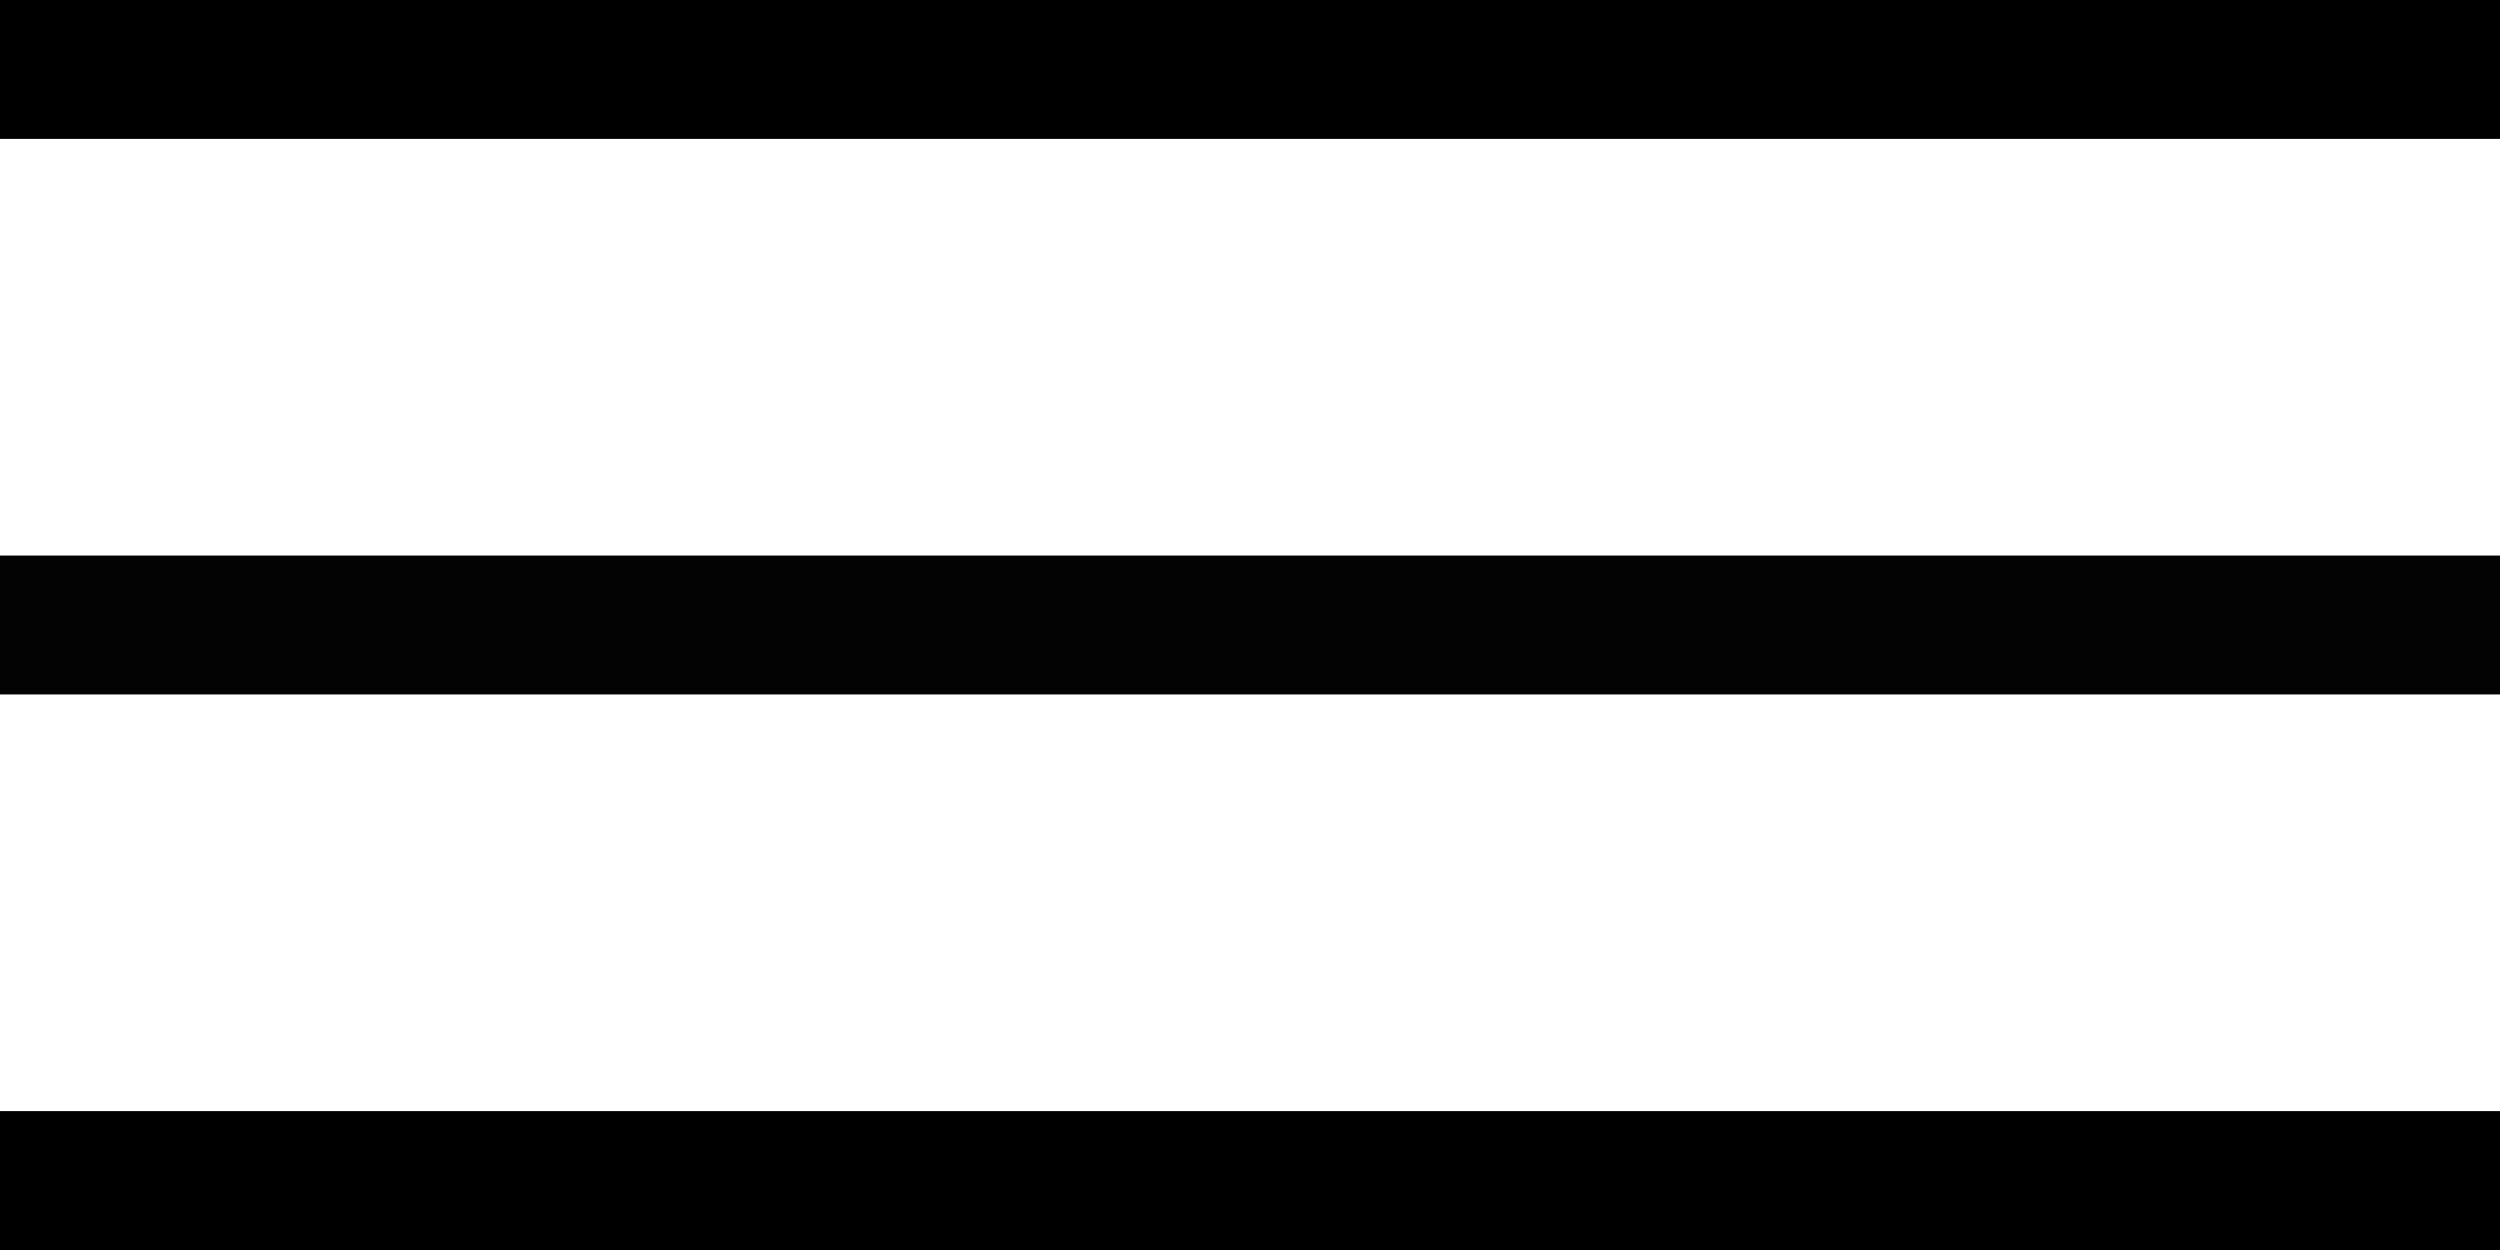
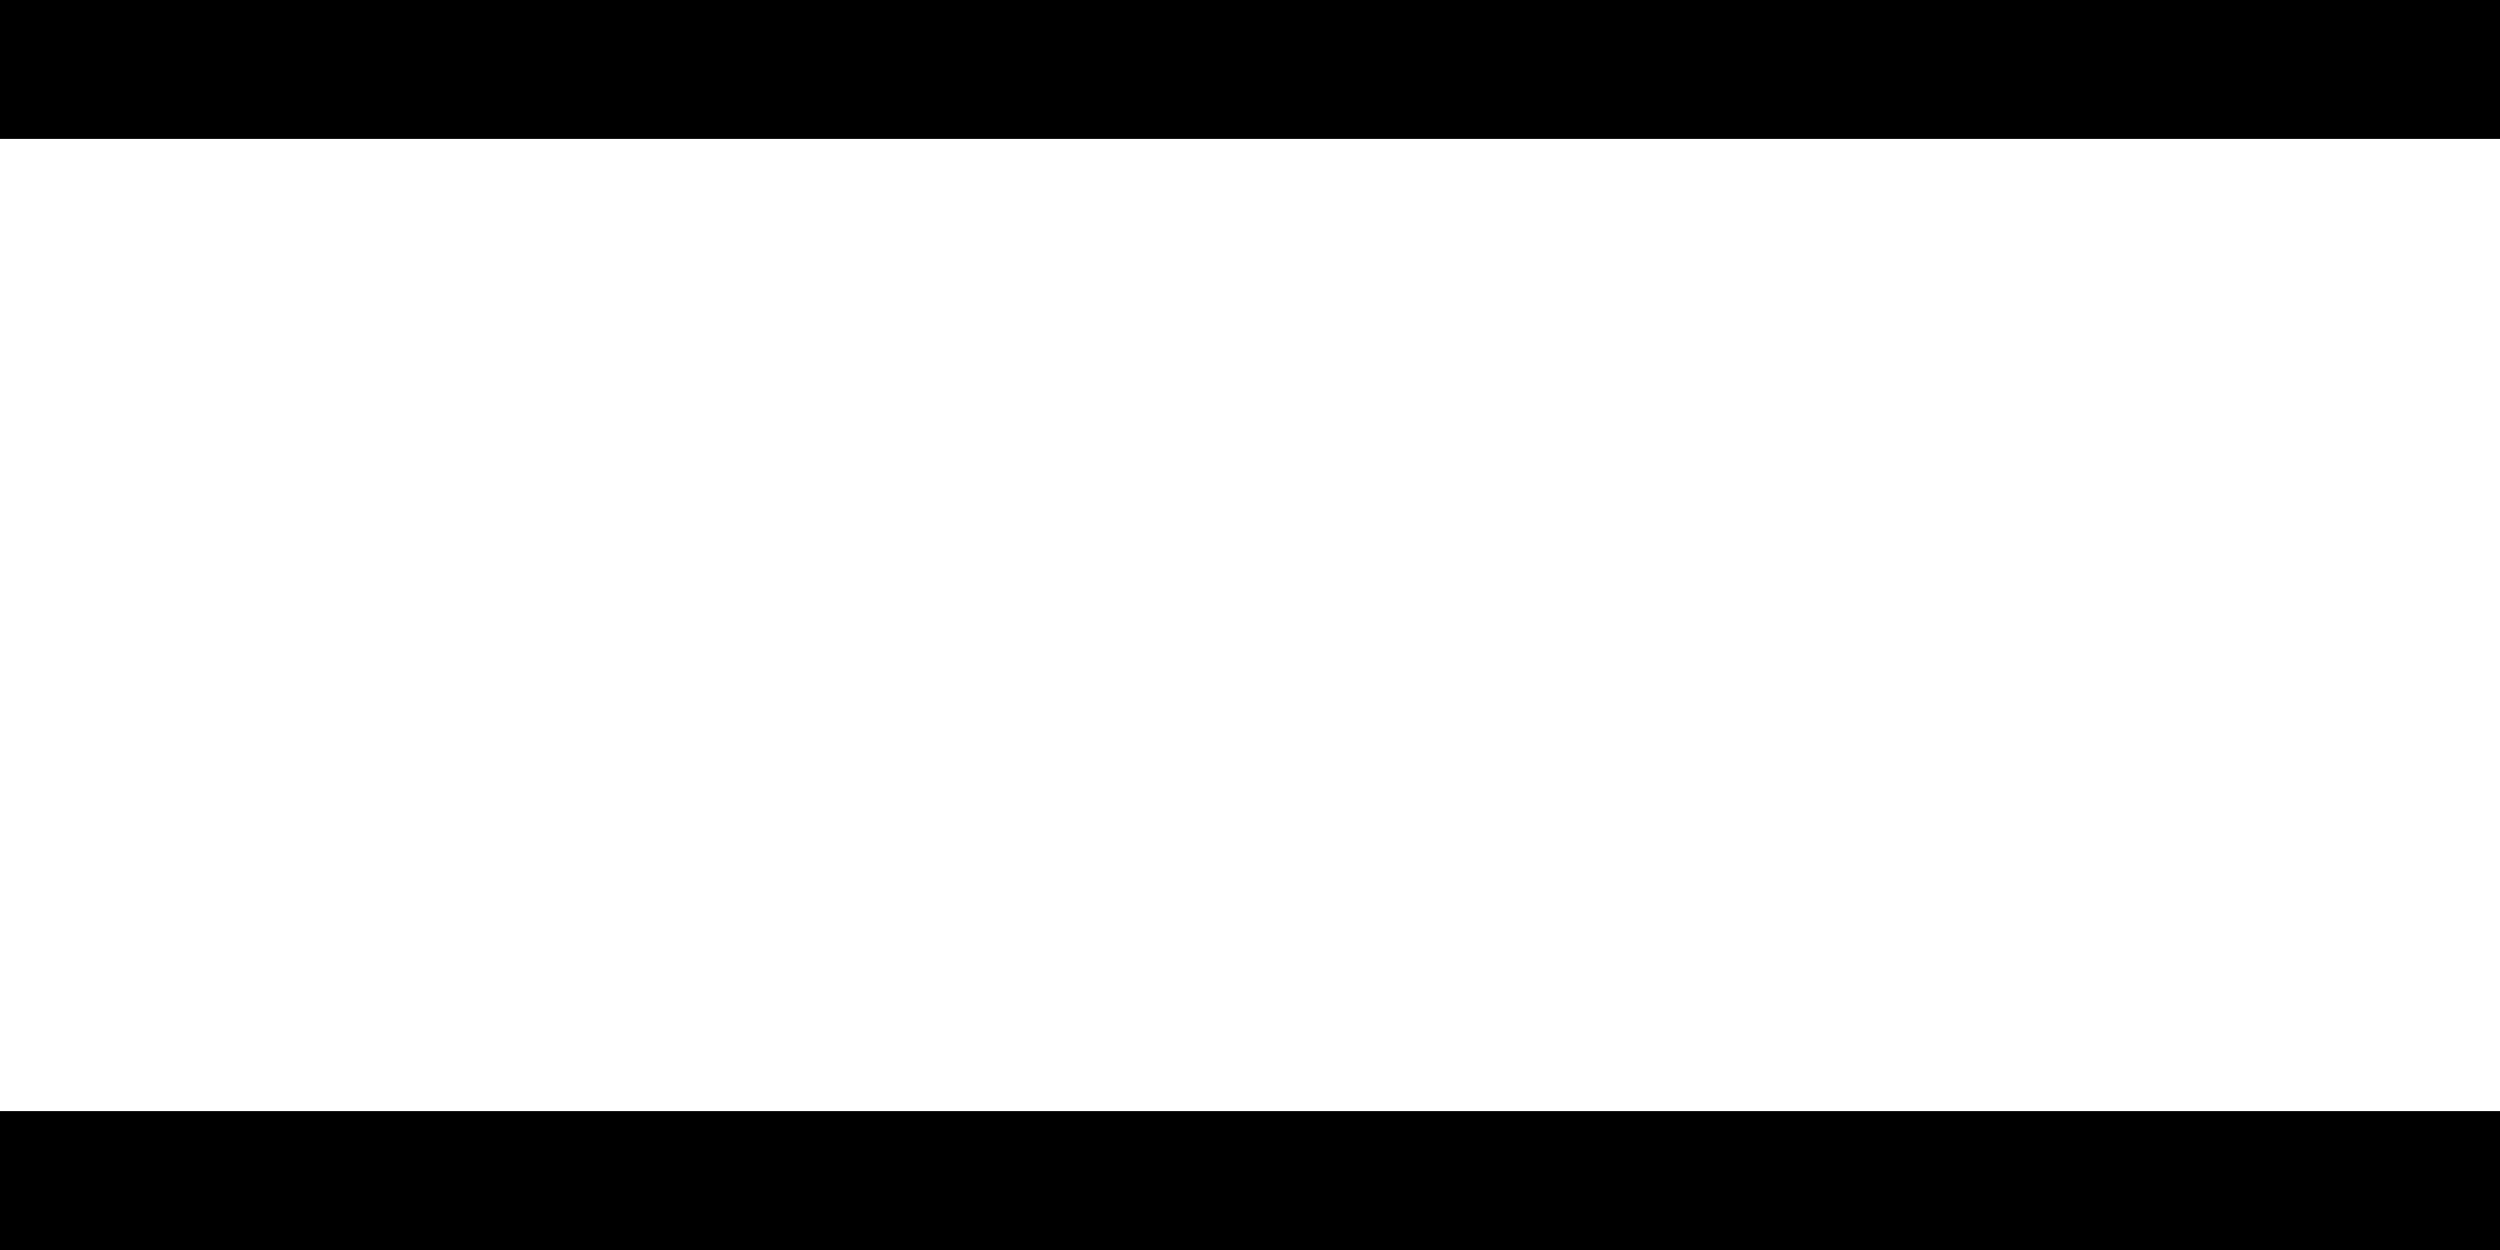
<svg xmlns="http://www.w3.org/2000/svg" width="18" height="9" viewBox="0 0 18 9" fill="none">
  <rect width="18" height="1" fill="black" />
-   <rect y="4" width="18" height="1" fill="#030303" />
  <rect y="8" width="18" height="1" fill="black" />
</svg>